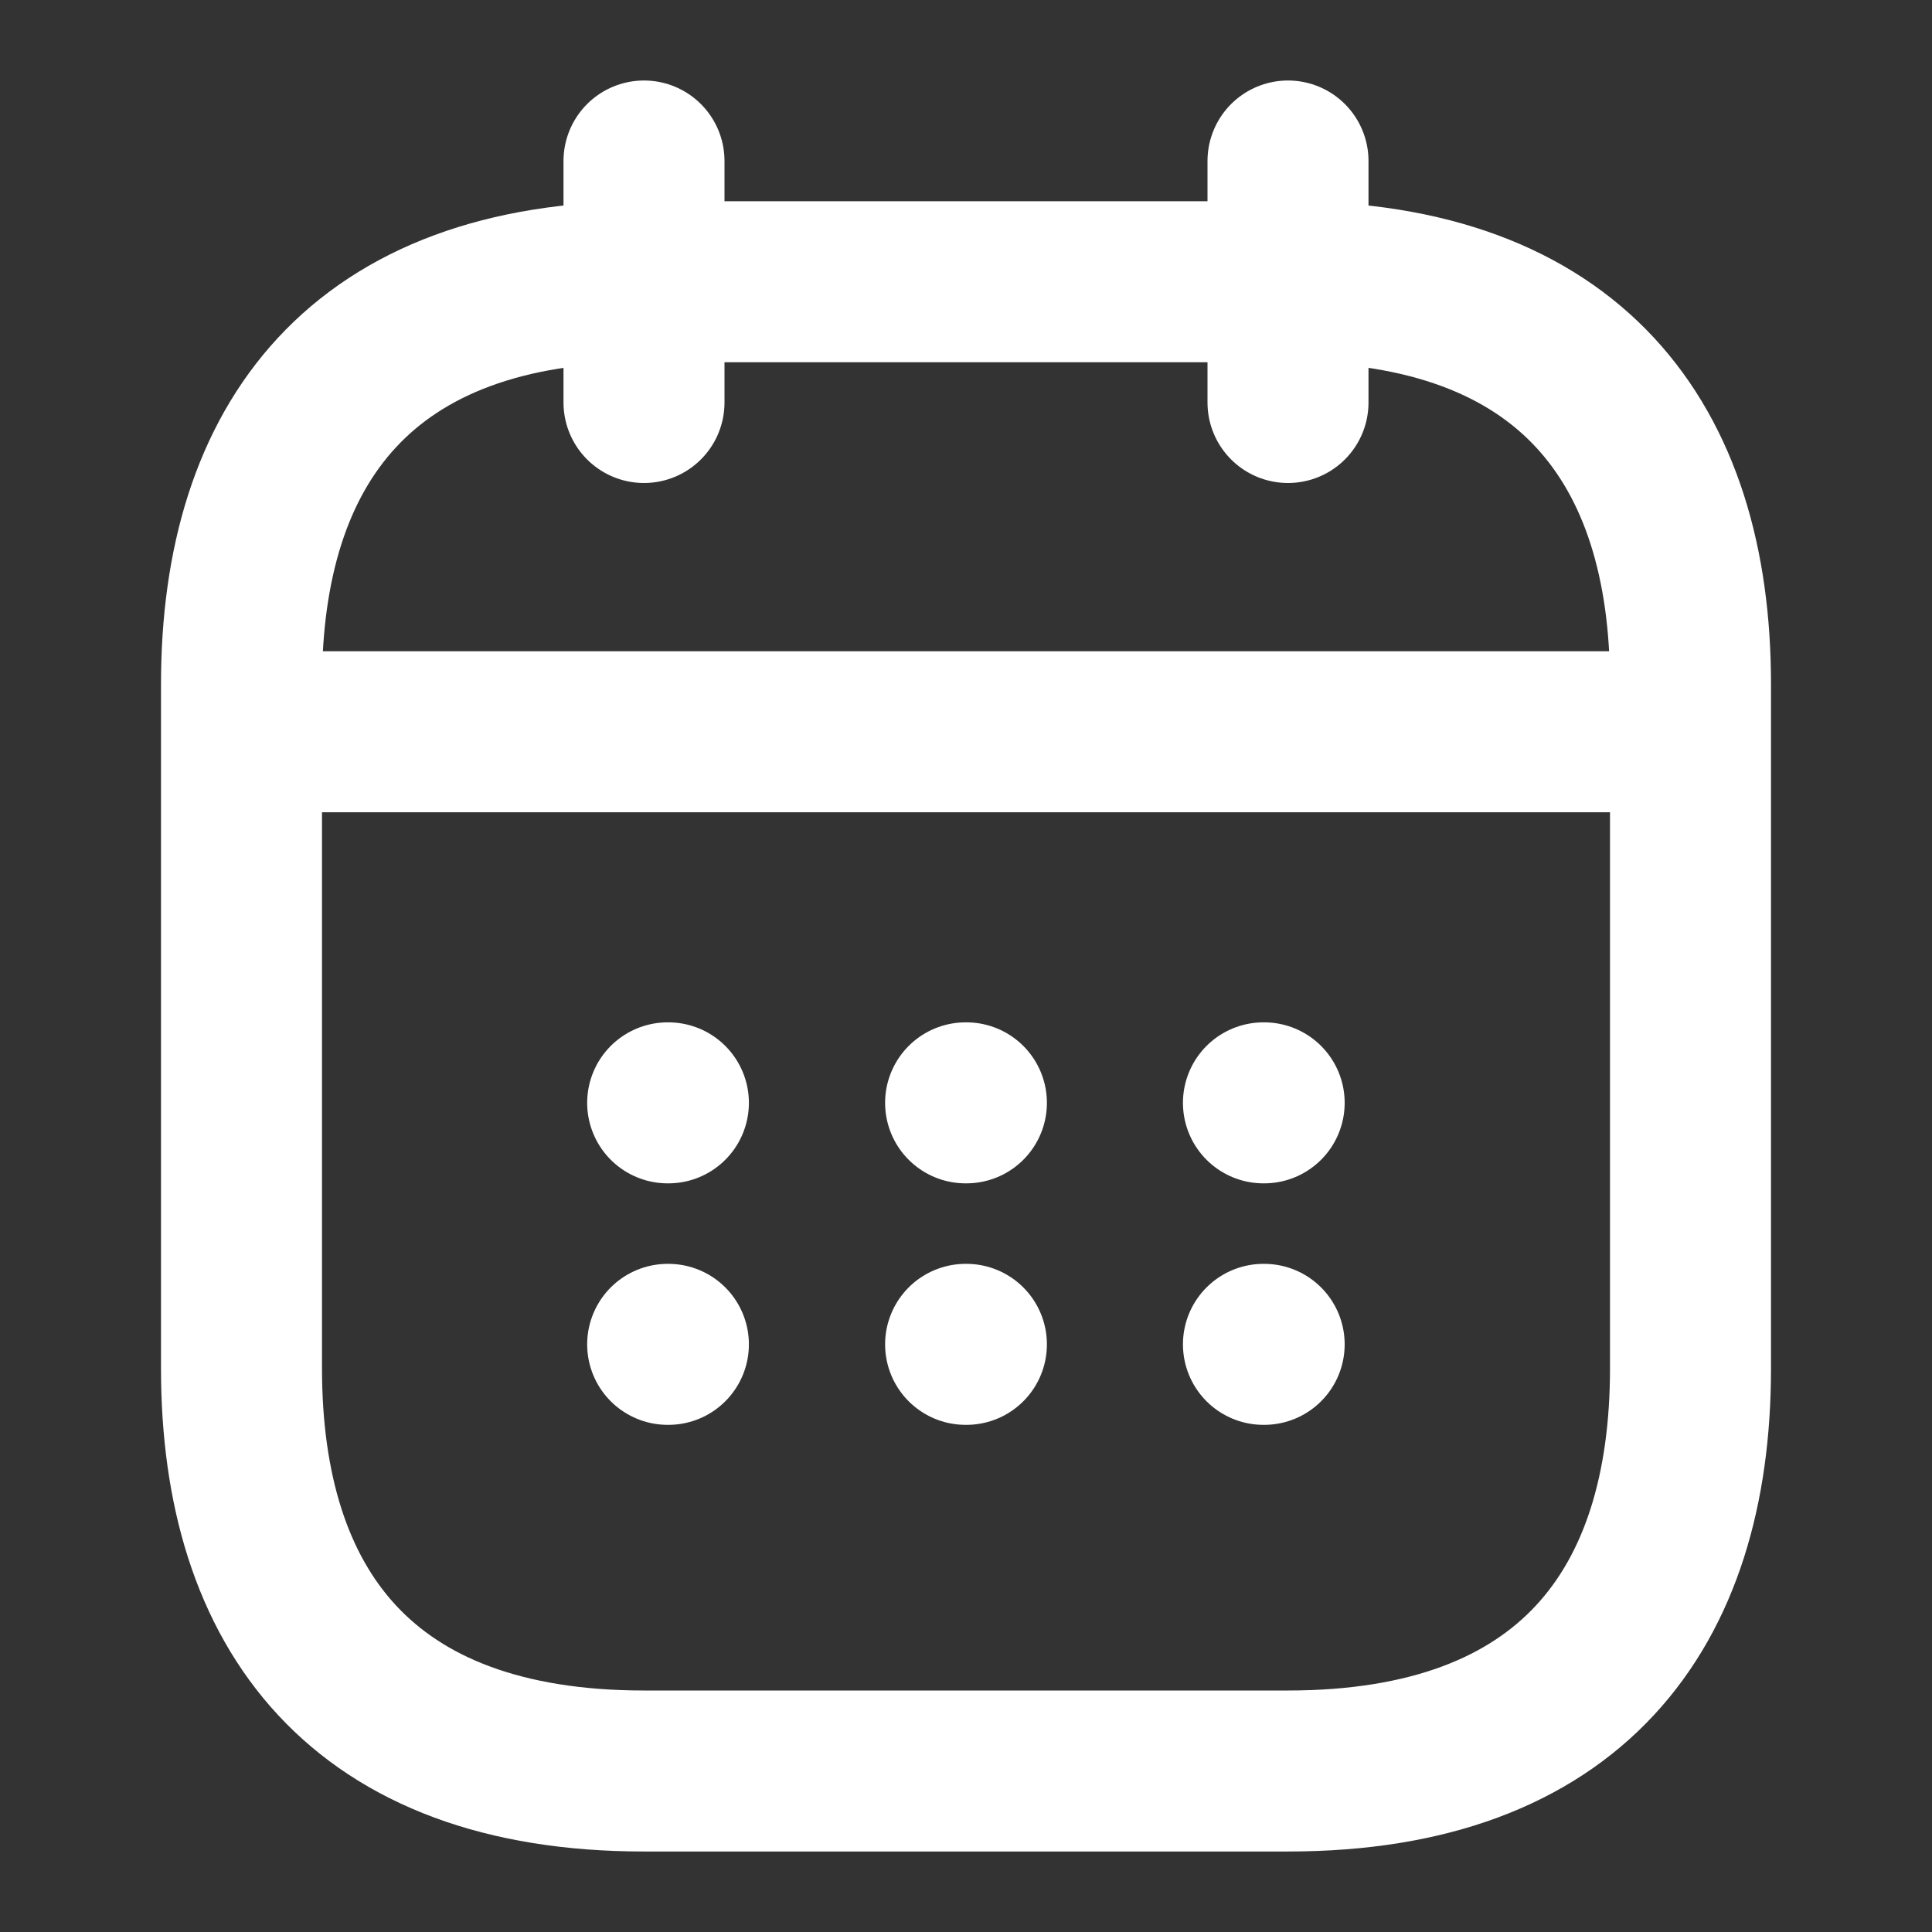
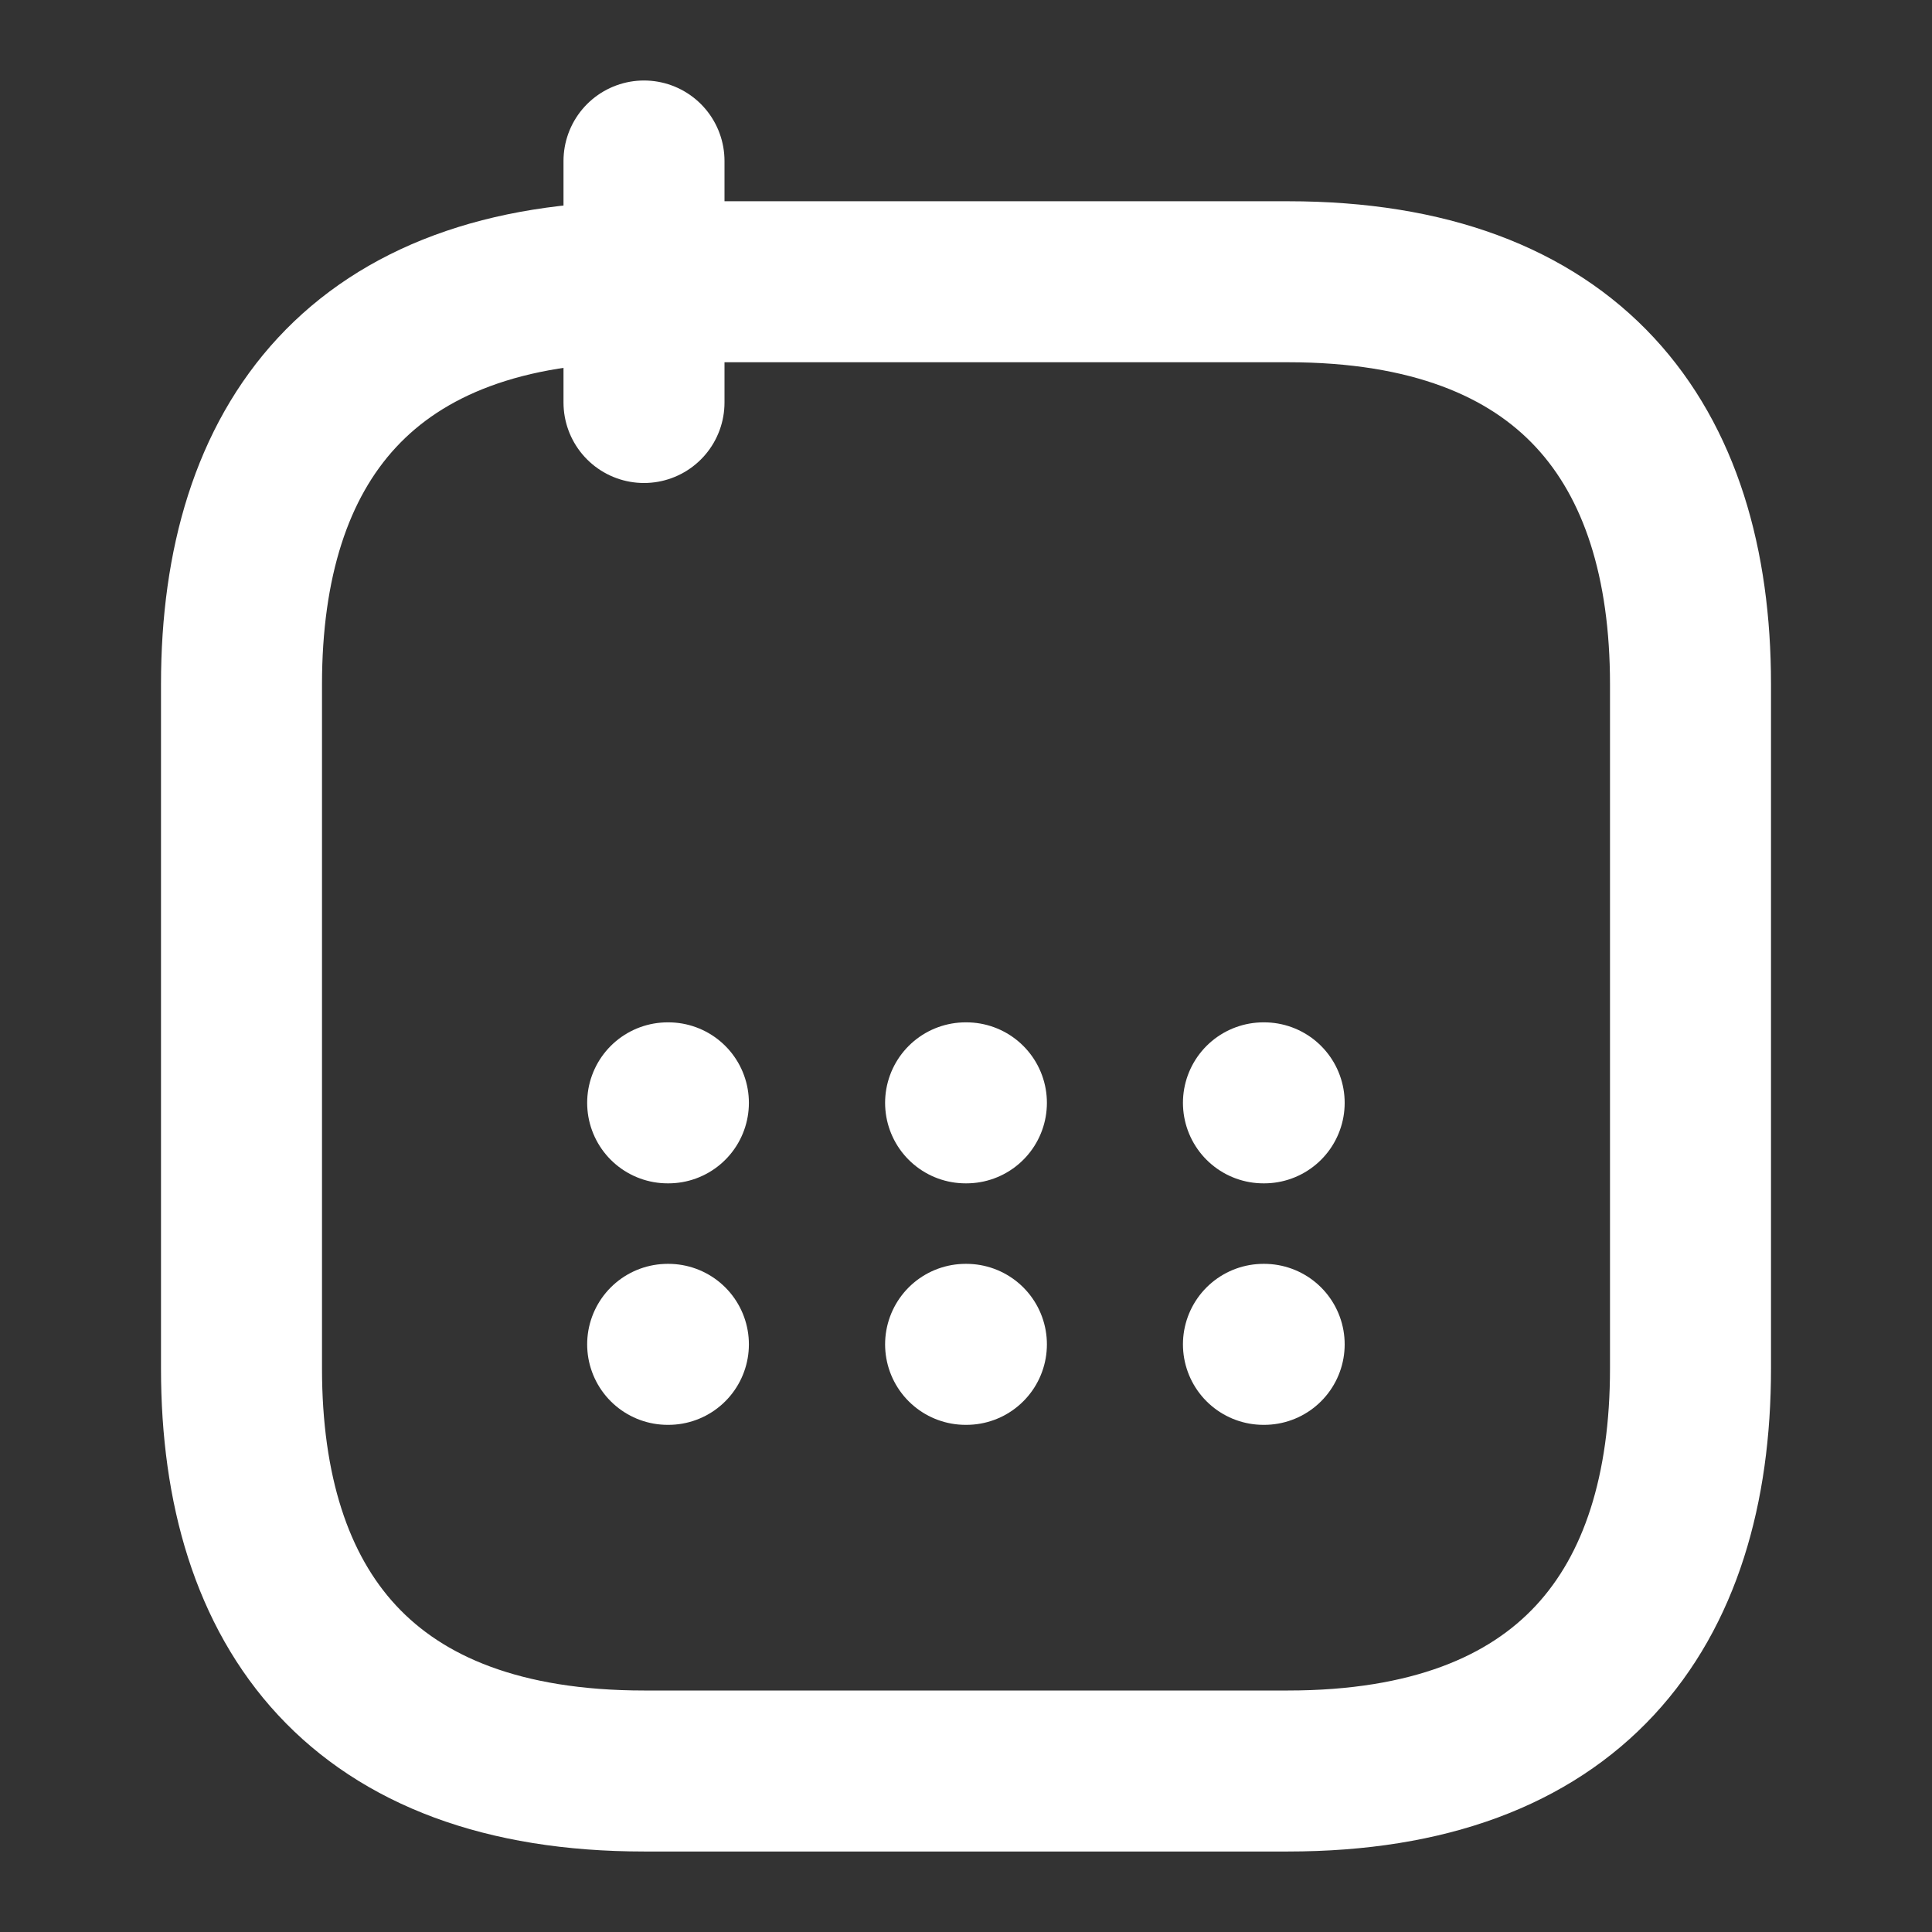
<svg xmlns="http://www.w3.org/2000/svg" width="24" height="24" viewBox="0 0 24 24" fill="none">
  <rect x="0" y="0" width="24" height="24" fill="#333333" stroke="none" />
  <path d="M8 2V5" stroke="white" stroke-width="2" stroke-miterlimit="10" stroke-linecap="round" stroke-linejoin="round" />
-   <path d="M16 2V5" stroke="white" stroke-width="2" stroke-miterlimit="10" stroke-linecap="round" stroke-linejoin="round" />
-   <path d="M3.5 9.09H20.5" stroke="white" stroke-width="2" stroke-miterlimit="10" stroke-linecap="round" stroke-linejoin="round" />
  <path d="M21 8.5V17C21 20 19.5 22 16 22H8C4.5 22 3 20 3 17V8.5C3 5.5 4.5 3.5 8 3.5H16C19.5 3.5 21 5.5 21 8.5Z" stroke="white" stroke-width="2" stroke-miterlimit="10" stroke-linecap="round" stroke-linejoin="round" />
  <path d="M15.695 13.7H15.704" stroke="white" stroke-width="2" stroke-linecap="round" stroke-linejoin="round" />
  <path d="M15.695 16.7H15.704" stroke="white" stroke-width="2" stroke-linecap="round" stroke-linejoin="round" />
  <path d="M11.995 13.7H12.005" stroke="white" stroke-width="2" stroke-linecap="round" stroke-linejoin="round" />
  <path d="M11.995 16.7H12.005" stroke="white" stroke-width="2" stroke-linecap="round" stroke-linejoin="round" />
  <path d="M8.294 13.7H8.303" stroke="white" stroke-width="2" stroke-linecap="round" stroke-linejoin="round" />
  <path d="M8.294 16.7H8.303" stroke="white" stroke-width="2" stroke-linecap="round" stroke-linejoin="round" />
</svg>